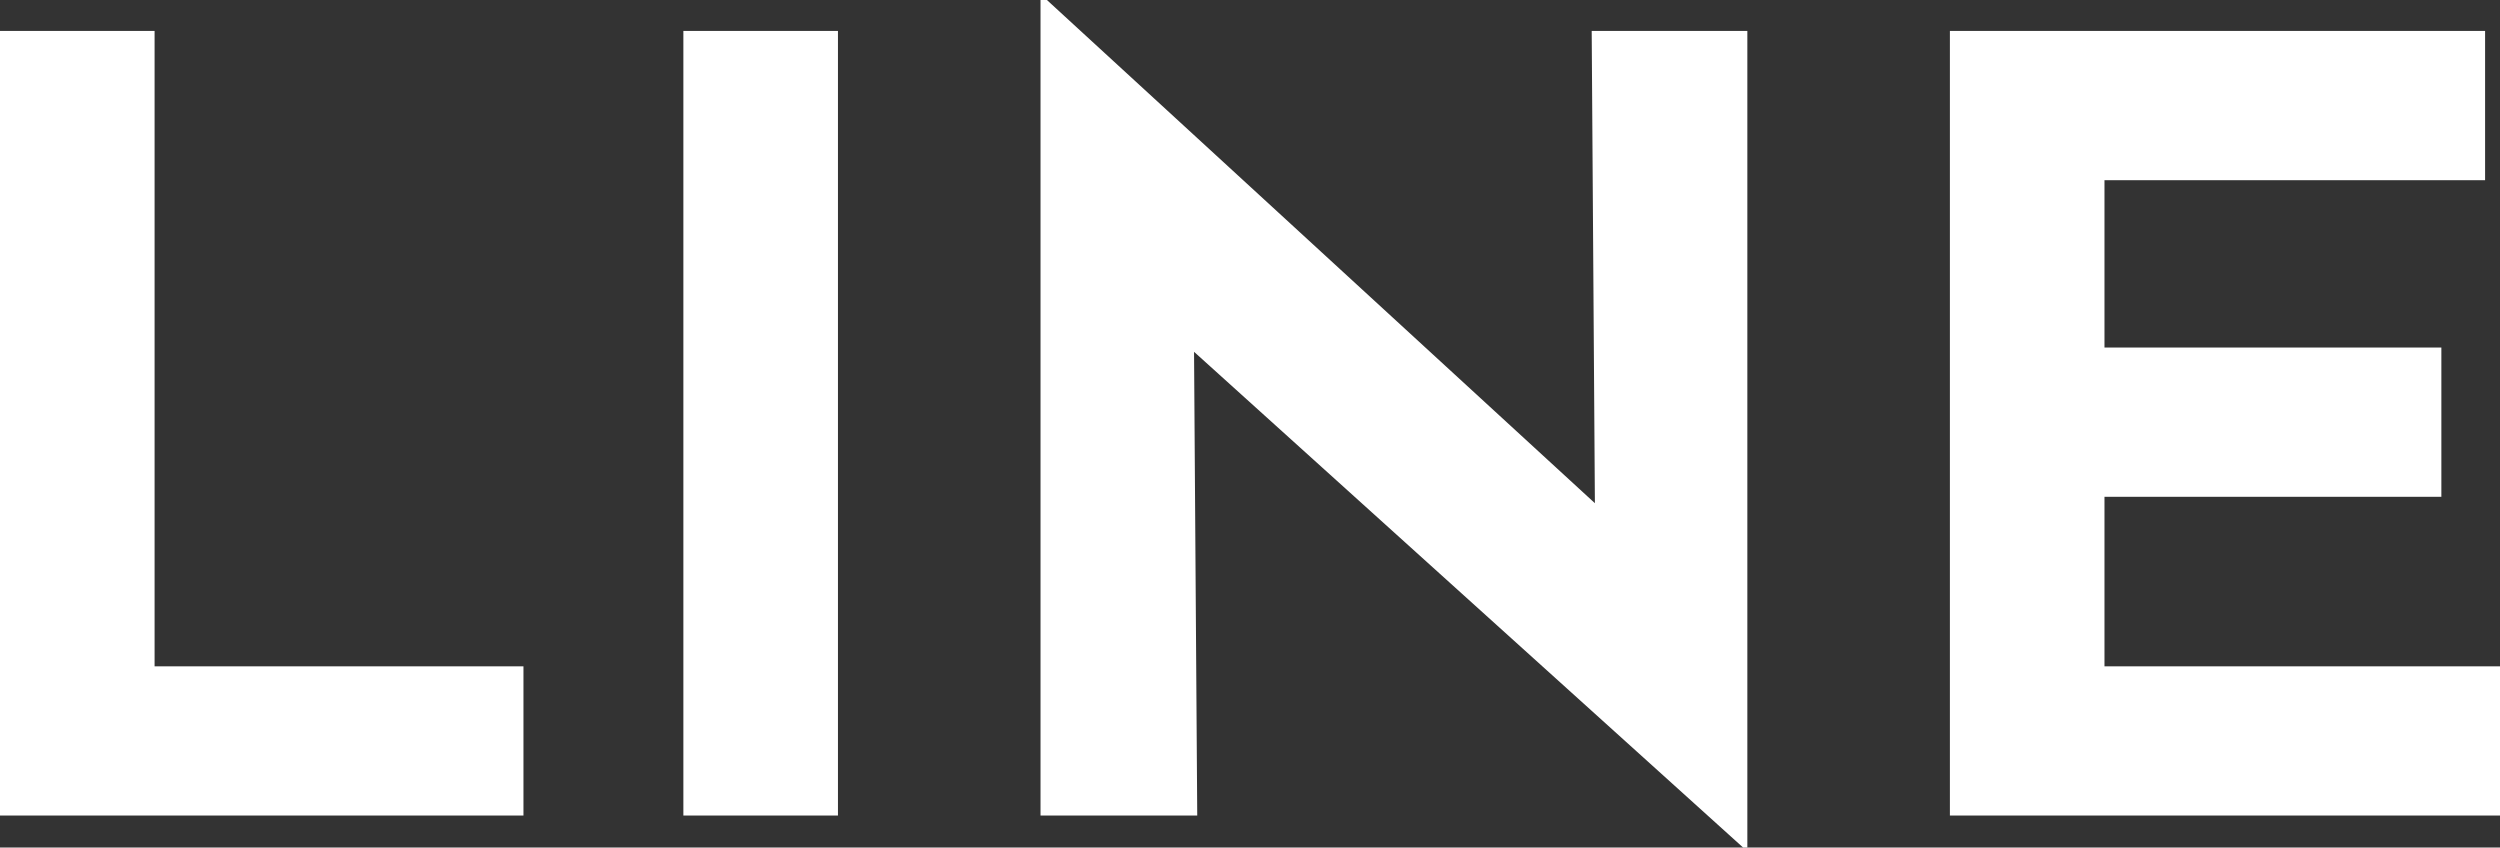
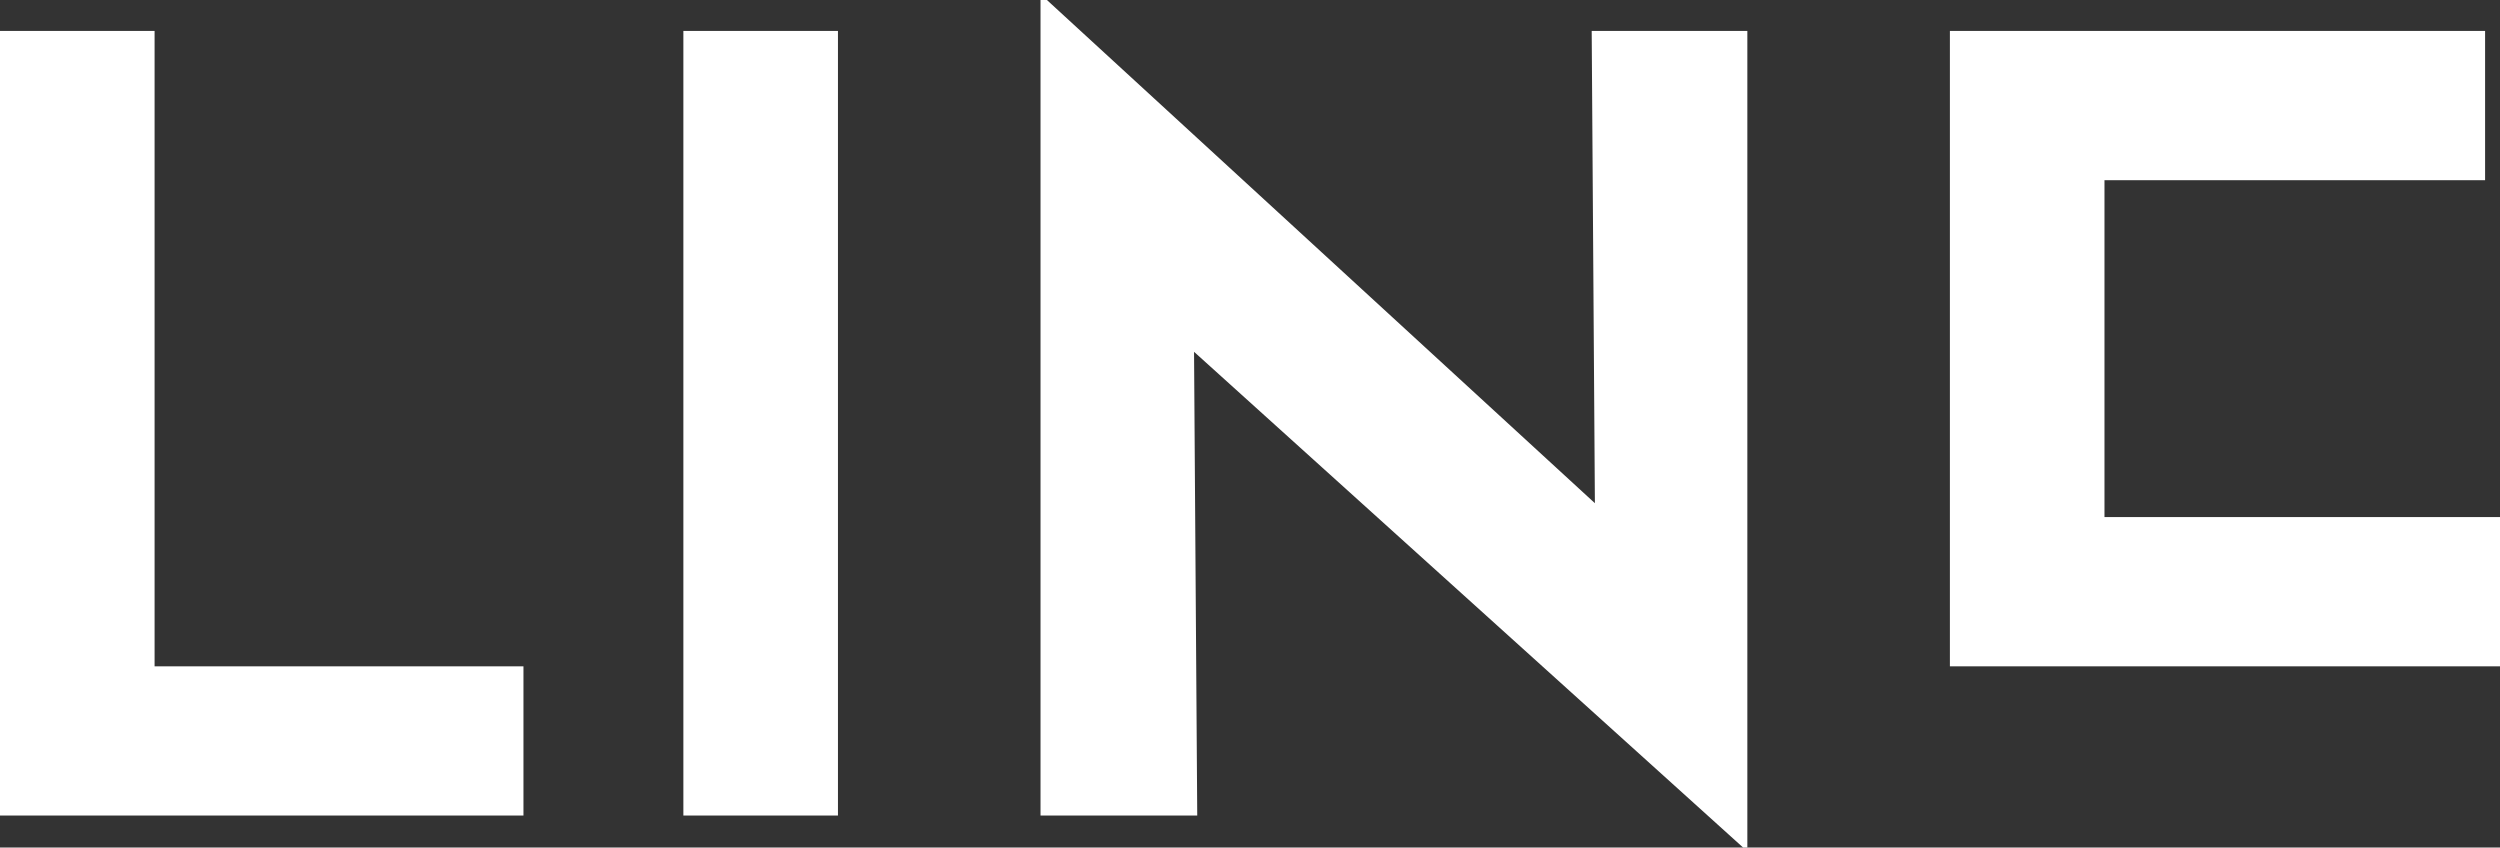
<svg xmlns="http://www.w3.org/2000/svg" width="105.62" height="35.807" viewBox="0 0 105.62 35.807">
  <rect x="0" y="0" width="105.62" height="35.807" fill="#333333" stroke="none" />
-   <path id="icon_line_white" d="M7.766-8.639V18.205H23.35v6.306H1.235V-8.639Zm28.871,0v33.15H30.106V-8.639Zm38.42,0v34.5h-.18L51.681,4.918l.135,19.593H45.195V-9.945h.27L68.616,11.314,68.481-8.639Zm31.168,0v6.306H90.145V4.738h14.233v6.306H90.145v7.161h16.71v6.306H83.614V-8.639Z" transform="translate(-1.235 9.945)" fill="#fff" />
+   <path id="icon_line_white" d="M7.766-8.639V18.205H23.35v6.306H1.235V-8.639Zm28.871,0v33.15H30.106V-8.639Zm38.42,0v34.5h-.18L51.681,4.918l.135,19.593H45.195V-9.945h.27L68.616,11.314,68.481-8.639Zm31.168,0v6.306H90.145V4.738h14.233H90.145v7.161h16.71v6.306H83.614V-8.639Z" transform="translate(-1.235 9.945)" fill="#fff" />
</svg>